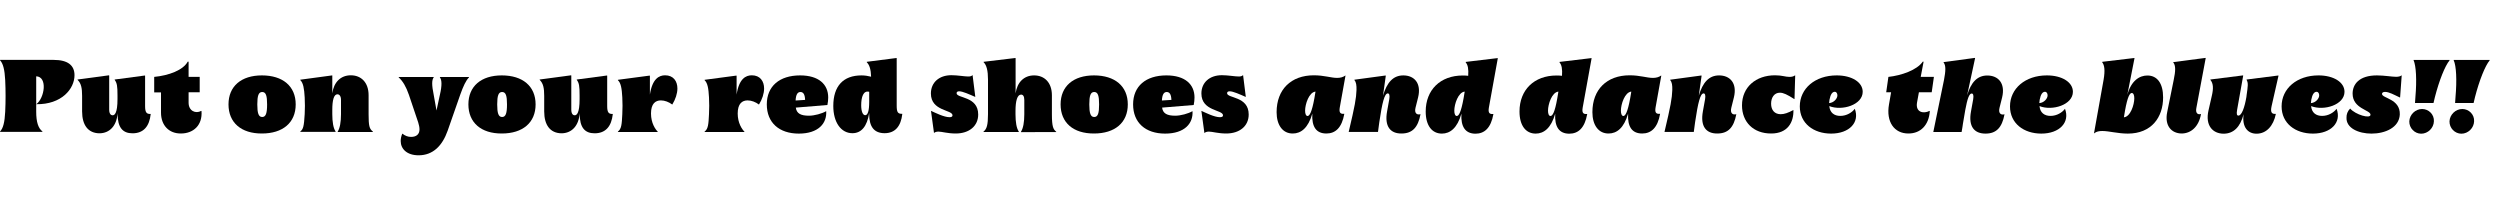
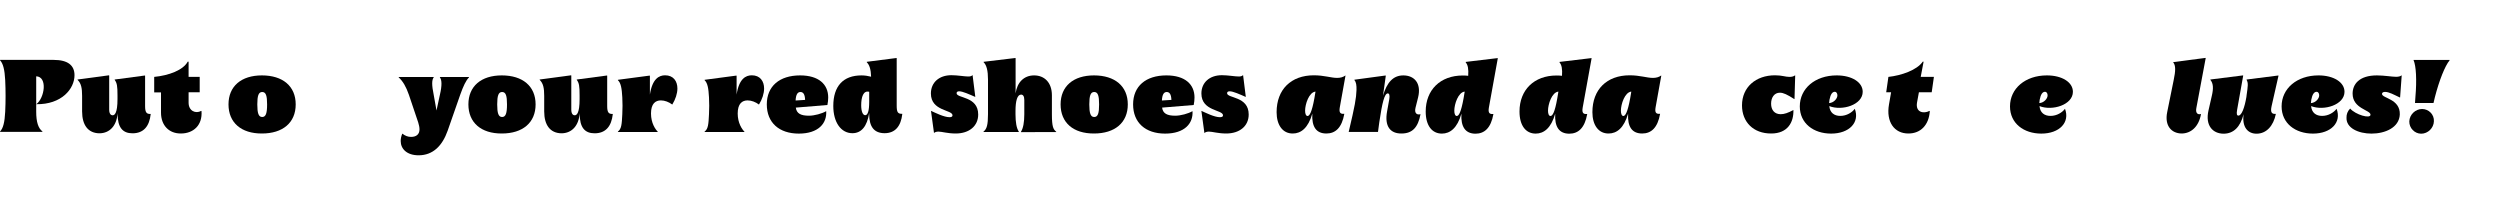
<svg xmlns="http://www.w3.org/2000/svg" version="1.1" id="Capa_1" x="0px" y="0px" viewBox="0 0 2500 200" style="enable-background:new 0 0 2500 200;">
  <g>
    <path d="M5.2,111.8c0.5-10.6,0.5-21.1,0-31.7C4.7,69.7,3,63.3,0.1,60.4v-0.5h53.6c14.2,0,20.8,5.5,20.8,15.3   c0,13.7-13,29.4-38.2,29c8.4-6.3,11.4-27.5-0.1-27.9v35.4c0,10.4,2.1,16.6,6.2,19.7v0.5H0.1v-0.5C3.1,128.5,4.7,122.2,5.2,111.8z" />
    <path d="M82.1,111.4V95.9c0-7.7-0.9-12.5-4.5-16v-0.4l31.4-4.2l0.2,0.2v34.2c0,4.5,2,5.6,3.4,5.6c1.9,0,4.9-1.8,4.9-16.2v-3.9   c0-9.1-0.5-12.2-2.8-15.3v-0.4l30.2-4l0.2,0.2v30.4c0,6.2,1.4,8.1,5.5,7.8l0.1,0.2c-1.3,12.2-7.1,19.2-18.2,19.2   c-9.8,0-14.9-5.8-14.9-19.5v-0.8c-0.8,12.8-8,20.3-18.3,20.3C88.1,133.1,82.1,125.1,82.1,111.4z" />
    <path d="M161,112.6V92.4h-6.8V76.9c14.7-1.4,29-6.8,33.5-15.2h0.9v15.2h11.1v15.4h-11.1v10.4c0,8.3,7.1,11.3,12.6,8.2l0.3,0.2   c1.1,14.1-8.1,22.4-20.6,22.4C169.1,133.6,161,125.5,161,112.6z" />
    <path d="M228.5,104.4c0-18.2,12.8-29,33.4-29c20.9,0,33.8,10.8,33.8,29c0,18.3-12.9,29.1-33.8,29.1   C241.3,133.6,228.5,122.7,228.5,104.4z M267.1,104.4c0-8.5-1.1-12.4-4.9-12.4c-3.7,0-4.9,3.8-4.9,12.4c0,8.7,1.2,12.6,4.9,12.6   C265.9,117,267.1,113.1,267.1,104.4z" />
-     <path d="M341,114.2V99.9c0-3.8-1.6-5.6-3.6-5.6c-3.6,0-5.1,6.1-5.1,15.4v4.4c0,7.9,1,14,3.3,17.4v0.4h-35.3v-0.4   c3-2.3,3.7-5.3,4.4-17.4c0.3-5.6,0.3-11,0-16.6c-0.5-8.9-1.4-14.5-4.4-17.4v-0.4l31.9-4.3l0.1,0.1v17.8c1.5-11,8.3-18,18.5-18   c10.4,0,17.8,7.2,17.8,19.9v19c0,11.6,0.7,14.6,4.3,17.4v0.4h-35.2v-0.4C339.9,128.2,341,122.1,341,114.2z" />
    <path d="M400.7,141c0-2.4,0.5-4.8,1.6-7.4c2.9,2.3,5.7,3.3,8.8,3.3c5.3,0,8.4-2.7,8.4-7.5c0-2-0.5-4.5-1.3-7l-9.3-27.6   c-2.8-8.1-6-13.6-10.2-17.4v-0.4h35v0.4c-2,2.5-2,7.8,0,17.4l2.8,15.7l3.4-15.7c2.2-9.3,2-14.9,0-17.4v-0.4H469v0.4   c-3,2.9-5.8,8.9-8.8,17.4l-12.5,35.8c-5.4,15.3-14.8,24.7-29.1,24.7C407,155.3,400.7,149,400.7,141z" />
    <path d="M468.4,104.4c0-18.2,12.8-29,33.4-29c20.9,0,33.8,10.8,33.8,29c0,18.3-12.9,29.1-33.8,29.1   C481.2,133.6,468.4,122.7,468.4,104.4z M507,104.4c0-8.5-1.1-12.4-4.9-12.4c-3.7,0-4.9,3.8-4.9,12.4c0,8.7,1.2,12.6,4.9,12.6   C505.8,117,507,113.1,507,104.4z" />
    <path d="M544.2,111.4V95.9c0-7.7-0.9-12.5-4.5-16v-0.4l31.4-4.2l0.2,0.2v34.2c0,4.5,2,5.6,3.4,5.6c1.9,0,4.9-1.8,4.9-16.2v-3.9   c0-9.1-0.5-12.2-2.8-15.3v-0.4l30.2-4l0.2,0.2v30.4c0,6.2,1.4,8.1,5.5,7.8l0.1,0.2c-1.3,12.2-7.1,19.2-18.2,19.2   c-9.8,0-14.9-5.8-14.9-19.5v-0.8c-0.8,12.8-8,20.3-18.3,20.3C550.2,133.1,544.2,125.1,544.2,111.4z" />
    <path d="M622.3,114.2c0.3-5.4,0.3-11.5,0-16.8c-0.5-9.1-1.4-14.4-4.4-17.2v-0.4l31.7-4.2l0.3,0.2v18.8c2.4-15.9,9.2-19.3,15.2-19.3   c8.3,0,12.3,5.9,12.3,13.2c0,5-1.9,10.8-5.1,16h-0.1c-3.3-2.5-7.5-4.1-11.3-4.1c-5.4,0-9.9,3.2-9.9,13.1c0,9.6,4.4,15.9,6.7,18.1   v0.4h-39.8v-0.4C621.5,128.9,621.8,124.3,622.3,114.2z" />
    <path d="M709,114.2c0.3-5.4,0.3-11.5,0-16.8c-0.5-9.1-1.4-14.4-4.4-17.2v-0.4l31.7-4.2l0.3,0.2v18.8c2.4-15.9,9.2-19.3,15.2-19.3   c8.3,0,12.3,5.9,12.3,13.2c0,5-1.9,10.8-5.1,16h-0.1c-3.3-2.5-7.5-4.1-11.3-4.1c-5.4,0-9.9,3.2-9.9,13.1c0,9.6,4.4,15.9,6.7,18.1   v0.4h-39.8v-0.4C708.2,128.9,708.5,124.3,709,114.2z" />
    <path d="M766.8,104.4c0-18.2,12.7-29,33.3-29c18.6,0,28.1,8.9,28.1,22.1c0,2.4-0.3,5.1-0.8,7.5l-31.6,2.6c0.8,6,5.1,8.1,13.2,8.1   c5.4,0,13-2.1,17.1-4.5h0.1c0.8,12.1-7.8,22.4-27.4,22.4S766.8,122.7,766.8,104.4z M805.1,99.9c-0.2-5.7-1.9-7.9-4.7-7.9   c-2.8,0-4.5,2.5-4.8,8.5L805.1,99.9z" />
    <path d="M869.2,114.1v-1.2c-2.1,13.6-7.9,20.3-16.8,20.3c-11.4,0-19.1-10.9-19.1-27.2c0-19.9,9.9-30.6,28.2-30.6   c3.3,0,6.6,0.5,9.6,1.3c-0.2-7.2-1.6-11.8-4.3-14.4v-0.5l29.7-3.8l0.2,0.2v47.4c0,6.4,1,8.4,5.5,8.2l0.1,0.2   c-1.4,12.1-7,19.2-17.8,19.2C874.1,133.1,869.2,126.8,869.2,114.1z M865.2,115.2c2.5,0,4-4.1,4-13.4v-10c-5.9-1.6-8,5.3-8,13.5   C861.2,111.4,862.8,115.2,865.2,115.2z" />
    <path d="M952.5,115.3c0-5.7-21.6-4-21.6-21.8c0-11,8.2-18.3,20.5-18.3c6.1,0,13.1,1.3,16.8,1.3c1.9,0,3.3-0.3,4.2-1.3h0.2l2.7,21.6   l-0.1,0.1c-6-2.6-12.5-5.6-16-5.6c-1.9,0-2.6,0.8-2.6,1.9c0,5.3,21.6,2.8,21.6,21.3c0,11.5-9,19-22.5,19c-8.1,0-13.9-1.9-17.3-1.9   c-1.8,0-3.6,0.5-4.4,1.4H934l-3-22l0.1-0.1c4,1.8,12.9,6.3,18.4,6.3C951.7,117.2,952.5,116.5,952.5,115.3z" />
    <path d="M988,114.2V79.6c0-9-1.4-14.5-4.4-17.4v-0.4l31.7-3.8l0.3,0.2v35.2c1.5-11,8.3-18,18.5-18c10.4,0,17.8,7.2,17.8,19.9v19   c0,12.5,1.4,15.1,4.3,17.4v0.4H1021v-0.4c2.2-3.4,3.3-9.5,3.3-17.4V100c0-3.8-1.3-5.4-3.2-5.4c-3.7,0-5.6,5.9-5.6,16.4v3.2   c0,7.9,1,14,3.3,17.4v0.4h-35.3v-0.4C986.8,129.1,988,124.8,988,114.2z" />
    <path d="M1060.6,104.4c0-18.2,12.8-29,33.4-29c20.9,0,33.8,10.8,33.8,29c0,18.3-12.9,29.1-33.8,29.1   C1073.3,133.6,1060.6,122.7,1060.6,104.4z M1099.1,104.4c0-8.5-1.1-12.4-4.9-12.4c-3.7,0-4.9,3.8-4.9,12.4c0,8.7,1.2,12.6,4.9,12.6   C1098,117,1099.1,113.1,1099.1,104.4z" />
    <path d="M1133.1,104.4c0-18.2,12.7-29,33.3-29c18.6,0,28.1,8.9,28.1,22.1c0,2.4-0.3,5.1-0.8,7.5l-31.6,2.6c0.8,6,5.1,8.1,13.2,8.1   c5.4,0,13-2.1,17.1-4.5h0.1c0.8,12.1-7.8,22.4-27.4,22.4S1133.1,122.7,1133.1,104.4z M1171.4,99.9c-0.2-5.7-1.9-7.9-4.7-7.9   c-2.8,0-4.5,2.5-4.8,8.5L1171.4,99.9z" />
    <path d="M1223,115.3c0-5.7-21.6-4-21.6-21.8c0-11,8.2-18.3,20.5-18.3c6.1,0,13.1,1.3,16.8,1.3c1.9,0,3.3-0.3,4.2-1.3h0.2l2.7,21.6   l-0.1,0.1c-6-2.6-12.5-5.6-16-5.6c-1.9,0-2.6,0.8-2.6,1.9c0,5.3,21.6,2.8,21.6,21.3c0,11.5-9,19-22.5,19c-8.1,0-13.9-1.9-17.3-1.9   c-1.8,0-3.6,0.5-4.4,1.4h-0.1l-3-22l0.1-0.1c4,1.8,12.9,6.3,18.4,6.3C1222.2,117.2,1223,116.5,1223,115.3z" />
    <path d="M1276.6,112.2c0-22.7,14.4-36.9,37.3-36.9c10.2,0,17.2,2.6,23.2,2.6c3.4,0,6-0.8,8.1-2.3h0.3l-5.7,31.7   c-0.9,5.1,0.3,6.9,4.4,6.5l0.1,0.1c-2.5,13.9-8.9,19.6-17.9,19.6c-10.2,0-14.8-6.7-14.1-19.9c-4.1,14.4-11.3,19.9-19.5,19.9   C1282.8,133.6,1276.6,125.2,1276.6,112.2z M1314.4,98.2l1.1-6.6c-6.5,0.6-10.4,12.6-10.4,19.1c0,3.2,0.9,5.3,2.5,5.3   C1309.5,115.9,1311.8,112.5,1314.4,98.2z" />
    <path d="M1387.1,111.3l2.2-12.2c0.6-3.8,0-5.7-1.5-5.7c-3.3,0-5.6,9.2-8.5,28.8l-1.3,9.7h-29.3c6.2-26.2,7.5-33.4,7.8-41.9   c0.1-4.7-0.3-7.9-2.1-9.9v-0.4l31.1-4.2l0.3,0.2l-2.8,20c3.9-13.2,10.1-20.3,20.3-20.3c10.8,0,18.3,7.6,14.8,22l-2.6,10.4   c-1.4,5.8,1.8,7.3,4.9,6.4l0.1,0.1c-2.5,13.1-8.1,19.2-19,19.2C1390.4,133.6,1384.3,126.5,1387.1,111.3z" />
    <path d="M1461.4,113.7c-4.1,14.4-11.3,19.9-19.5,19.9c-9.9,0-16.2-8-16.2-22.1c0-21.4,14.4-36,37.1-36c2,0,3.6,0.1,5.4,0.3   c0.5-6.7-0.3-11-2.5-13.4l0.1-0.5l31.8-3.8l0.2,0.2l-8.9,49.2c-0.9,5.1,0.3,6.9,4.4,6.5l0.1,0.1c-2.5,13.9-8.9,19.6-18,19.6   C1465.4,133.6,1460.7,126.9,1461.4,113.7z M1463.6,98.2l1.1-6.6c-6.5,0.6-10.4,12.6-10.4,19.1c0,3.2,0.9,5.3,2.5,5.3   C1458.8,115.9,1461,112.5,1463.6,98.2z" />
    <path d="M1555.2,113.7c-4.1,14.4-11.3,19.9-19.5,19.9c-9.9,0-16.2-8-16.2-22.1c0-21.4,14.4-36,37.1-36c2,0,3.6,0.1,5.4,0.3   c0.5-6.7-0.3-11-2.5-13.4l0.1-0.5l31.8-3.8l0.2,0.2l-8.9,49.2c-0.9,5.1,0.3,6.9,4.4,6.5l0.1,0.1c-2.5,13.9-8.9,19.6-18,19.6   C1559.1,133.6,1554.5,126.9,1555.2,113.7z M1557.3,98.2l1.1-6.6c-6.5,0.6-10.4,12.6-10.4,19.1c0,3.2,0.9,5.3,2.5,5.3   C1552.5,115.9,1554.8,112.5,1557.3,98.2z" />
    <path d="M1592.4,112.2c0-22.7,14.4-36.9,37.3-36.9c10.2,0,17.2,2.6,23.2,2.6c3.4,0,6-0.8,8.1-2.3h0.3l-5.7,31.7   c-0.9,5.1,0.3,6.9,4.4,6.5l0.1,0.1c-2.5,13.9-8.9,19.6-17.9,19.6c-10.2,0-14.8-6.7-14.1-19.9c-4.1,14.4-11.3,19.9-19.5,19.9   C1598.6,133.6,1592.4,125.2,1592.4,112.2z M1630.2,98.2l1.1-6.6c-6.5,0.6-10.4,12.6-10.4,19.1c0,3.2,0.9,5.3,2.5,5.3   C1625.3,115.9,1627.6,112.5,1630.2,98.2z" />
-     <path d="M1702.9,111.3l2.2-12.2c0.6-3.8,0-5.7-1.5-5.7c-3.3,0-5.6,9.2-8.5,28.8l-1.3,9.7h-29.3c6.2-26.2,7.5-33.4,7.8-41.9   c0.1-4.7-0.3-7.9-2.1-9.9v-0.4l31.1-4.2l0.3,0.2l-2.8,20c3.9-13.2,10.1-20.3,20.3-20.3c10.8,0,18.3,7.6,14.8,22l-2.6,10.4   c-1.4,5.8,1.8,7.3,4.9,6.4l0.1,0.1c-2.5,13.1-8.1,19.2-19,19.2C1706.2,133.6,1700.1,126.5,1702.9,111.3z" />
    <path d="M1742,105.4c0-18.3,13.9-30.1,33-30.1c7.1,0,10.3,1.6,14.5,1.6c2.2,0,3.9-0.4,5.5-1.5h0.2l-0.7,23.7h-0.2   c-7.1-4.6-11-6.4-14.4-6.4c-5.7,0-8.8,4.9-8.8,11c0,6.4,3.5,10.5,9.6,10.5c3.5,0,7.5-1.3,12.6-4.2h0.1c0.4,12.1-5.6,23.5-22.2,23.5   C1753.3,133.6,1742,121.9,1742,105.4z" />
    <path d="M1799.8,106.4c0-17.8,15.2-31,36.9-31c15.1,0,26,6.8,26,16.4c0,13-20.5,19.4-33.4,14.3c0.6,6.6,4.9,9.8,11,9.8   c6.4,0,11.8-3.5,14.5-7.1c5.1,13.5-5.4,24.8-23.7,24.8C1813.6,133.6,1799.8,123.4,1799.8,106.4z M1837.4,95.4   c0-1.9-0.9-3.6-2.6-3.6c-2.5,0-4.3,2.6-5.3,7.9c-0.2,1.1-0.3,2.3-0.4,3.4C1833.9,102.8,1837.4,98.5,1837.4,95.4z" />
    <path d="M1889,104.4l2.1-12.1h-4.9l2.2-15.4c12.9-1.4,28.6-6.8,34.3-15.2h0.9l-2.9,15.2h13.2l-2.2,15.4h-12.8l-1.9,10.4   c-1.6,9.7,6.6,11.3,12.5,8.2l0.3,0.2c-0.9,14.1-9.3,22.4-21.3,22.4C1894.3,133.6,1885.9,121.9,1889,104.4z" />
-     <path d="M1943.6,62.5v-0.4l31.2-4.2l0.3,0.2l-8,37.3c3.9-13,10.1-19.9,20.2-19.9c10.8,0,18.3,7.6,14.8,22l-2.6,10.4   c-1.4,5.8,1.8,7.3,4.9,6.4l0.1,0.1c-2.5,13.1-8.1,19.2-19,19.2c-11.2,0-17.3-7-14.5-22.2l2.2-12.2c0.6-3.8,0-5.7-1.5-5.7   c-2.5,0-4.3,5.1-6.4,16.3l-2.4,14.1l-0.3,2.1l-0.2,1.3l-0.8,4.7h-28.3l10.7-52.1C1945.7,71.1,1946,65.4,1943.6,62.5z" />
    <path d="M2010,106.4c0-17.8,15.2-31,36.9-31c15.1,0,26,6.8,26,16.4c0,13-20.5,19.4-33.4,14.3c0.6,6.6,4.9,9.8,11,9.8   c6.4,0,11.8-3.5,14.5-7.1c5.1,13.5-5.4,24.8-23.7,24.8C2023.8,133.6,2010,123.4,2010,106.4z M2047.6,95.4c0-1.9-0.9-3.6-2.6-3.6   c-2.5,0-4.3,2.6-5.3,7.9c-0.2,1.1-0.3,2.3-0.4,3.4C2044.1,102.8,2047.6,98.5,2047.6,95.4z" />
-     <path d="M2102.3,131c-3.2,0-5.9,0.5-8.1,2.3h-0.2l9.6-53.6c1.6-9.3,0.9-14.6-1.4-17.4l0.1-0.5l32-3.8l0.2,0.2l-7.2,36.7   c3.9-14.2,12.1-19.4,20.1-19.4c9.7,0,15.7,7.7,15.7,21.9c0,20-11.7,36.2-35.3,36.2C2117.9,133.6,2109,131,2102.3,131z M2134.3,98.3   c0-3.2-0.9-5.3-2.5-5.3c-2,0-4.2,3.4-6.8,17.7l-1.1,6.6C2130.4,116.8,2134.3,104.8,2134.3,98.3z" />
    <path d="M2167.2,112.1l6.5-32.1c1.9-9,2.1-14.5-0.4-17.5v-0.4l32.2-4.2l0.2,0.2l-9.4,50.2c-0.9,5,1.6,6.6,4.6,5.7l0.1,0.1   c-2.2,12.5-9.9,19.4-19.5,19.4C2171.4,133.3,2164.4,125.7,2167.2,112.1z" />
    <path d="M2208.5,110.4l3.3-14.5c1.8-7.6,1.5-12.5-1.4-16v-0.4l32.6-4.1l0.2,0.2l-6.1,34.3c-0.8,4.5-0.1,5.7,1.3,5.7   c3.2,0,6.1-7.6,8-18.6l0.2-1.8c1.3-9.1,1.8-12.2,0-15.3l0.1-0.4l31.6-4l0.2,0.2l-6.9,30.4c-1.4,6.2,0.1,8.1,4.1,7.8l0.1,0.2   c-2.4,11.7-9.3,19.6-19.3,19.6c-8.4,0-14.7-6.2-12.9-19.5c-3.3,12.7-9.9,19.5-20.1,19.5C2212.9,133.6,2205,125.7,2208.5,110.4z" />
    <path d="M2281.6,106.4c0-17.8,15.2-31,36.9-31c15.1,0,26,6.8,26,16.4c0,13-20.5,19.4-33.4,14.3c0.6,6.6,4.9,9.8,11,9.8   c6.4,0,11.8-3.5,14.5-7.1c5.1,13.5-5.4,24.8-23.7,24.8C2295.4,133.6,2281.6,123.4,2281.6,106.4z M2319.2,95.4   c0-1.9-0.9-3.6-2.6-3.6c-2.5,0-4.3,2.6-5.3,7.9c-0.2,1.1-0.3,2.3-0.4,3.4C2315.7,102.8,2319.2,98.5,2319.2,95.4z" />
    <path d="M2350.1,108.6h0.1c5.3,6.1,20.3,10.5,20.3,6.1c0-4.8-17.9-5.9-17.9-21.1c0-9.2,6.4-18.2,24.3-18.2c7.2,0,15.1,1.4,19.2,1.4   c2.7,0,4.4-0.6,5.4-1.4h0.2l-1.6,22l-0.2,0.1c-6.2-2.9-10.8-5.6-14.9-5.6c-1.9,0-3,0.8-3,2c0,4.5,18.3,4.8,17.8,20.6   c-0.6,13.1-14.7,19.1-28.3,19.1c-13.1,0-25.5-5.6-25-16C2346.4,114.5,2347.5,111.2,2350.1,108.6z" />
    <path d="M2409.3,121.3c0.3-6.7,6.1-12.3,12.8-12.3c6.7,0,12.2,5.6,11.8,12.3c-0.2,6.7-6,12.4-12.7,12.4   C2414.6,133.7,2409.1,128,2409.3,121.3z M2413.6,60.3v-0.4h36v0.4c-4.6,5.6-10.3,19.8-14.7,36.8l-1.4,5.9h-18.5l0.4-5.9   C2416.9,80.1,2416.1,65.9,2413.6,60.3z" />
-     <path d="M2449.5,121.3c0.3-6.7,6.1-12.3,12.8-12.3c6.7,0,12.2,5.6,11.8,12.3c-0.2,6.7-6,12.4-12.7,12.4   C2454.8,133.7,2449.3,128,2449.5,121.3z M2453.7,60.3v-0.4h36v0.4c-4.6,5.6-10.3,19.8-14.7,36.8l-1.4,5.9h-18.5l0.4-5.9   C2457,80.1,2456.3,65.9,2453.7,60.3z" />
  </g>
</svg>